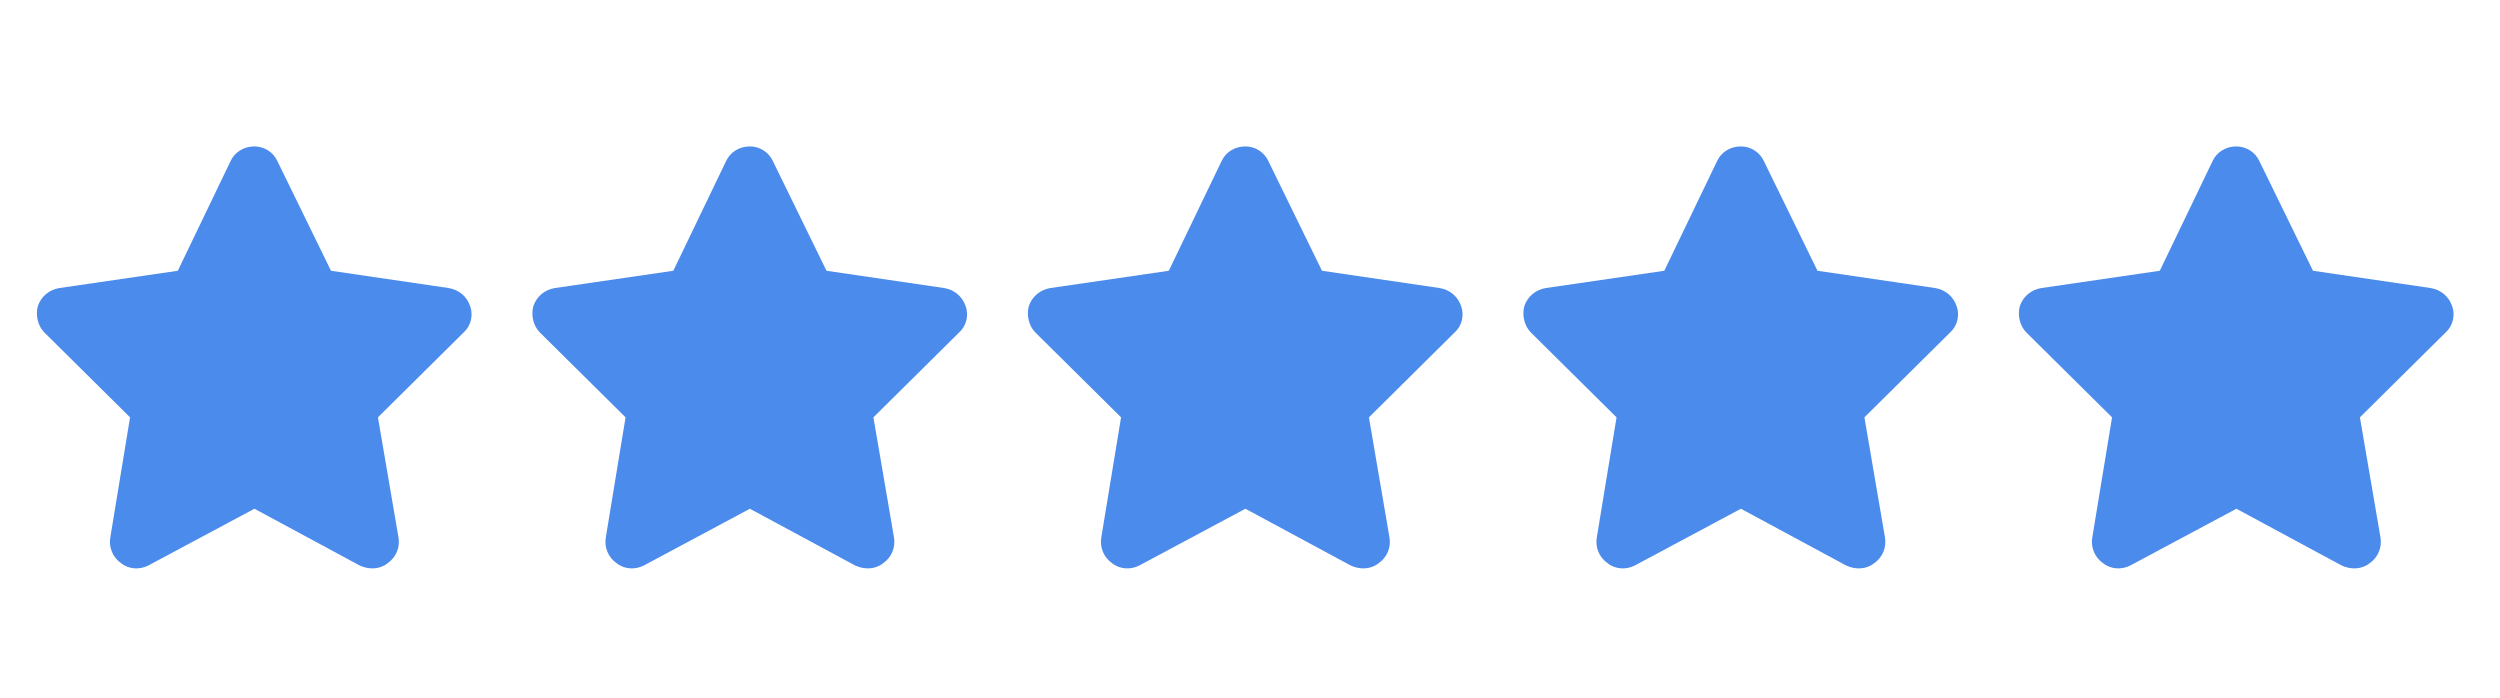
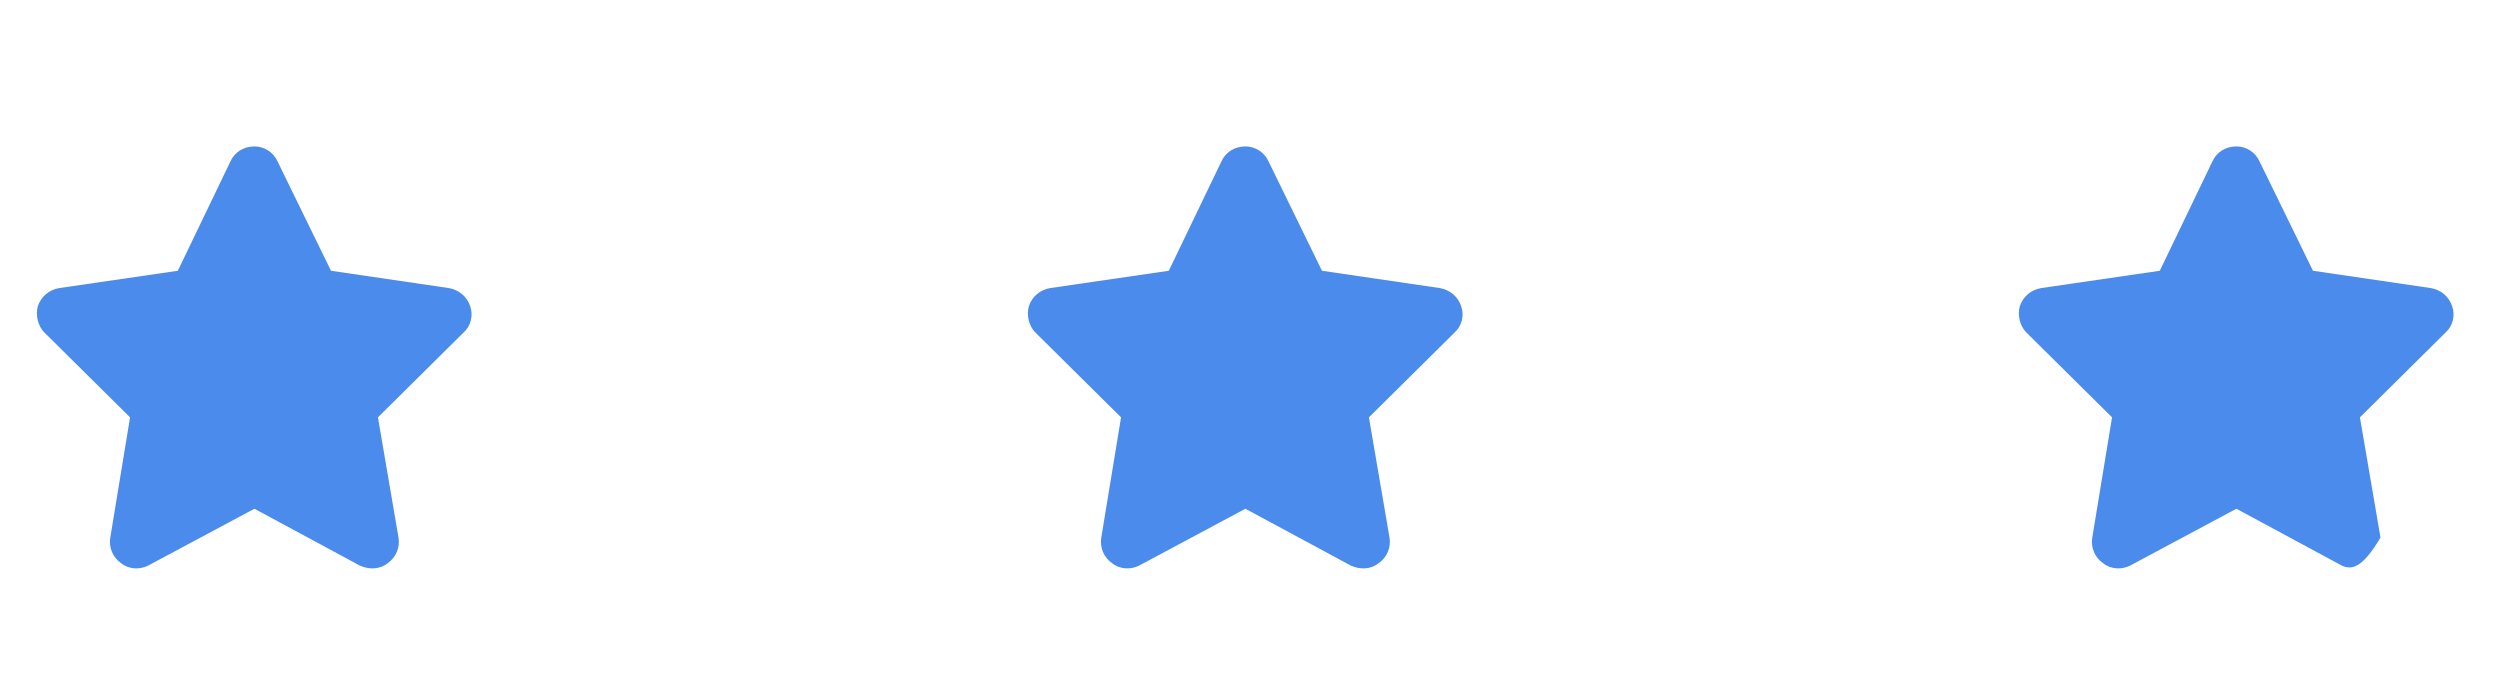
<svg xmlns="http://www.w3.org/2000/svg" width="111" height="31" viewBox="0 0 111 31" fill="none">
  <path d="M12.319 7.159L14.696 12.022L19.924 12.79C20.363 12.863 20.729 13.155 20.875 13.594C21.021 13.996 20.911 14.472 20.582 14.764L16.78 18.53L17.694 23.868C17.767 24.307 17.584 24.745 17.218 25.002C16.853 25.294 16.378 25.294 15.975 25.111L11.296 22.588L6.579 25.111C6.213 25.294 5.738 25.294 5.372 25.002C5.007 24.745 4.824 24.307 4.897 23.868L5.775 18.53L1.972 14.764C1.68 14.472 1.57 13.996 1.68 13.594C1.826 13.155 2.192 12.863 2.63 12.79L7.895 12.022L10.235 7.159C10.418 6.757 10.82 6.501 11.296 6.501C11.734 6.501 12.136 6.757 12.319 7.159Z" fill="#4B8BEC" />
-   <path d="M34.319 7.159L36.696 12.022L41.924 12.79C42.363 12.863 42.728 13.155 42.875 13.594C43.021 13.996 42.911 14.472 42.582 14.764L38.78 18.53L39.694 23.868C39.767 24.307 39.584 24.745 39.218 25.002C38.853 25.294 38.378 25.294 37.975 25.111L33.295 22.588L28.579 25.111C28.213 25.294 27.738 25.294 27.372 25.002C27.007 24.745 26.824 24.307 26.897 23.868L27.775 18.53L23.972 14.764C23.68 14.472 23.57 13.996 23.68 13.594C23.826 13.155 24.192 12.863 24.63 12.79L29.895 12.022L32.235 7.159C32.418 6.757 32.82 6.501 33.295 6.501C33.734 6.501 34.136 6.757 34.319 7.159Z" fill="#4B8BEC" />
  <path d="M56.319 7.159L58.696 12.022L63.924 12.79C64.363 12.863 64.728 13.155 64.875 13.594C65.021 13.996 64.911 14.472 64.582 14.764L60.78 18.53L61.694 23.868C61.767 24.307 61.584 24.745 61.218 25.002C60.853 25.294 60.378 25.294 59.975 25.111L55.295 22.588L50.579 25.111C50.213 25.294 49.738 25.294 49.372 25.002C49.007 24.745 48.824 24.307 48.897 23.868L49.775 18.53L45.972 14.764C45.68 14.472 45.57 13.996 45.68 13.594C45.826 13.155 46.191 12.863 46.63 12.79L51.895 12.022L54.235 7.159C54.418 6.757 54.82 6.501 55.295 6.501C55.734 6.501 56.136 6.757 56.319 7.159Z" fill="#4B8BEC" />
-   <path d="M78.319 7.159L80.696 12.022L85.924 12.79C86.363 12.863 86.728 13.155 86.875 13.594C87.021 13.996 86.911 14.472 86.582 14.764L82.78 18.53L83.694 23.868C83.767 24.307 83.584 24.745 83.219 25.002C82.853 25.294 82.378 25.294 81.975 25.111L77.296 22.588L72.579 25.111C72.213 25.294 71.738 25.294 71.372 25.002C71.007 24.745 70.824 24.307 70.897 23.868L71.775 18.53L67.972 14.764C67.68 14.472 67.57 13.996 67.68 13.594C67.826 13.155 68.192 12.863 68.63 12.79L73.895 12.022L76.235 7.159C76.418 6.757 76.82 6.501 77.296 6.501C77.734 6.501 78.136 6.757 78.319 7.159Z" fill="#4B8BEC" />
-   <path d="M100.319 7.159L102.696 12.022L107.924 12.79C108.363 12.863 108.728 13.155 108.875 13.594C109.021 13.996 108.911 14.472 108.582 14.764L104.78 18.53L105.694 23.868C105.767 24.307 105.584 24.745 105.219 25.002C104.853 25.294 104.378 25.294 103.975 25.111L99.296 22.588L94.579 25.111C94.213 25.294 93.738 25.294 93.372 25.002C93.007 24.745 92.824 24.307 92.897 23.868L93.775 18.53L89.972 14.764C89.68 14.472 89.57 13.996 89.68 13.594C89.826 13.155 90.192 12.863 90.63 12.79L95.895 12.022L98.235 7.159C98.418 6.757 98.82 6.501 99.296 6.501C99.734 6.501 100.136 6.757 100.319 7.159Z" fill="#4B8BEC" />
+   <path d="M100.319 7.159L102.696 12.022L107.924 12.79C108.363 12.863 108.728 13.155 108.875 13.594C109.021 13.996 108.911 14.472 108.582 14.764L104.78 18.53L105.694 23.868C104.853 25.294 104.378 25.294 103.975 25.111L99.296 22.588L94.579 25.111C94.213 25.294 93.738 25.294 93.372 25.002C93.007 24.745 92.824 24.307 92.897 23.868L93.775 18.53L89.972 14.764C89.68 14.472 89.57 13.996 89.68 13.594C89.826 13.155 90.192 12.863 90.63 12.79L95.895 12.022L98.235 7.159C98.418 6.757 98.82 6.501 99.296 6.501C99.734 6.501 100.136 6.757 100.319 7.159Z" fill="#4B8BEC" />
</svg>